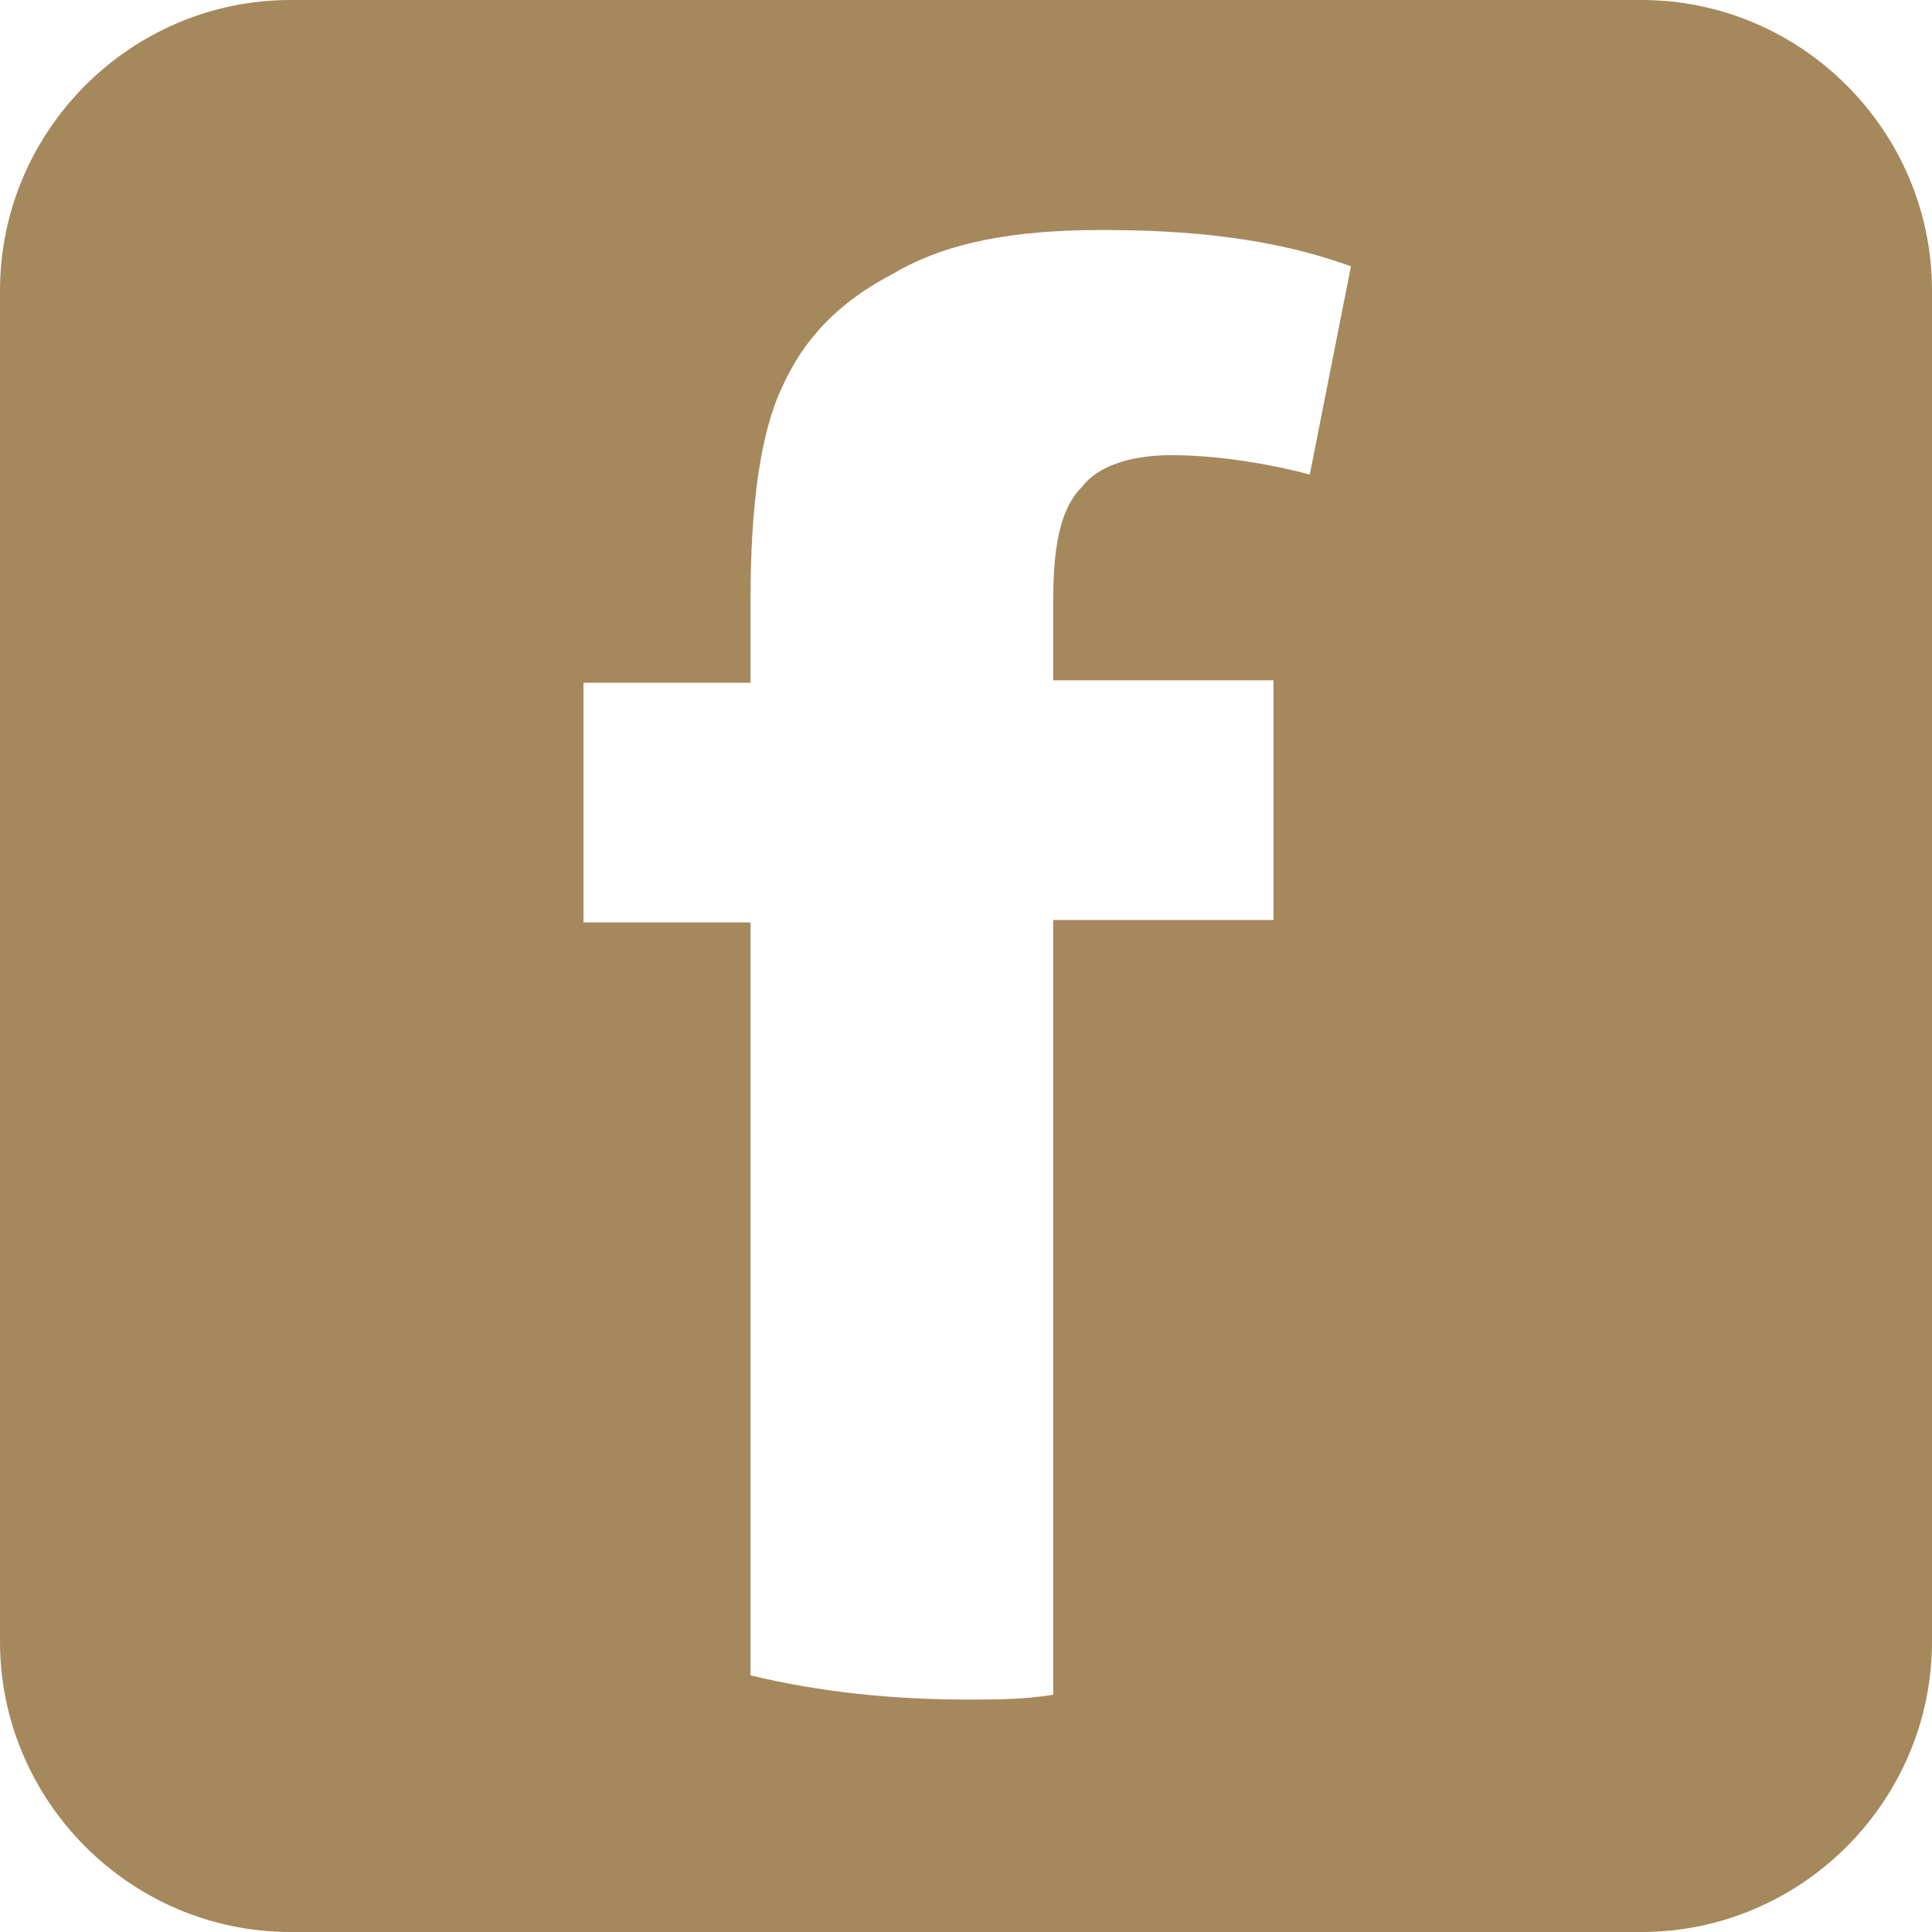
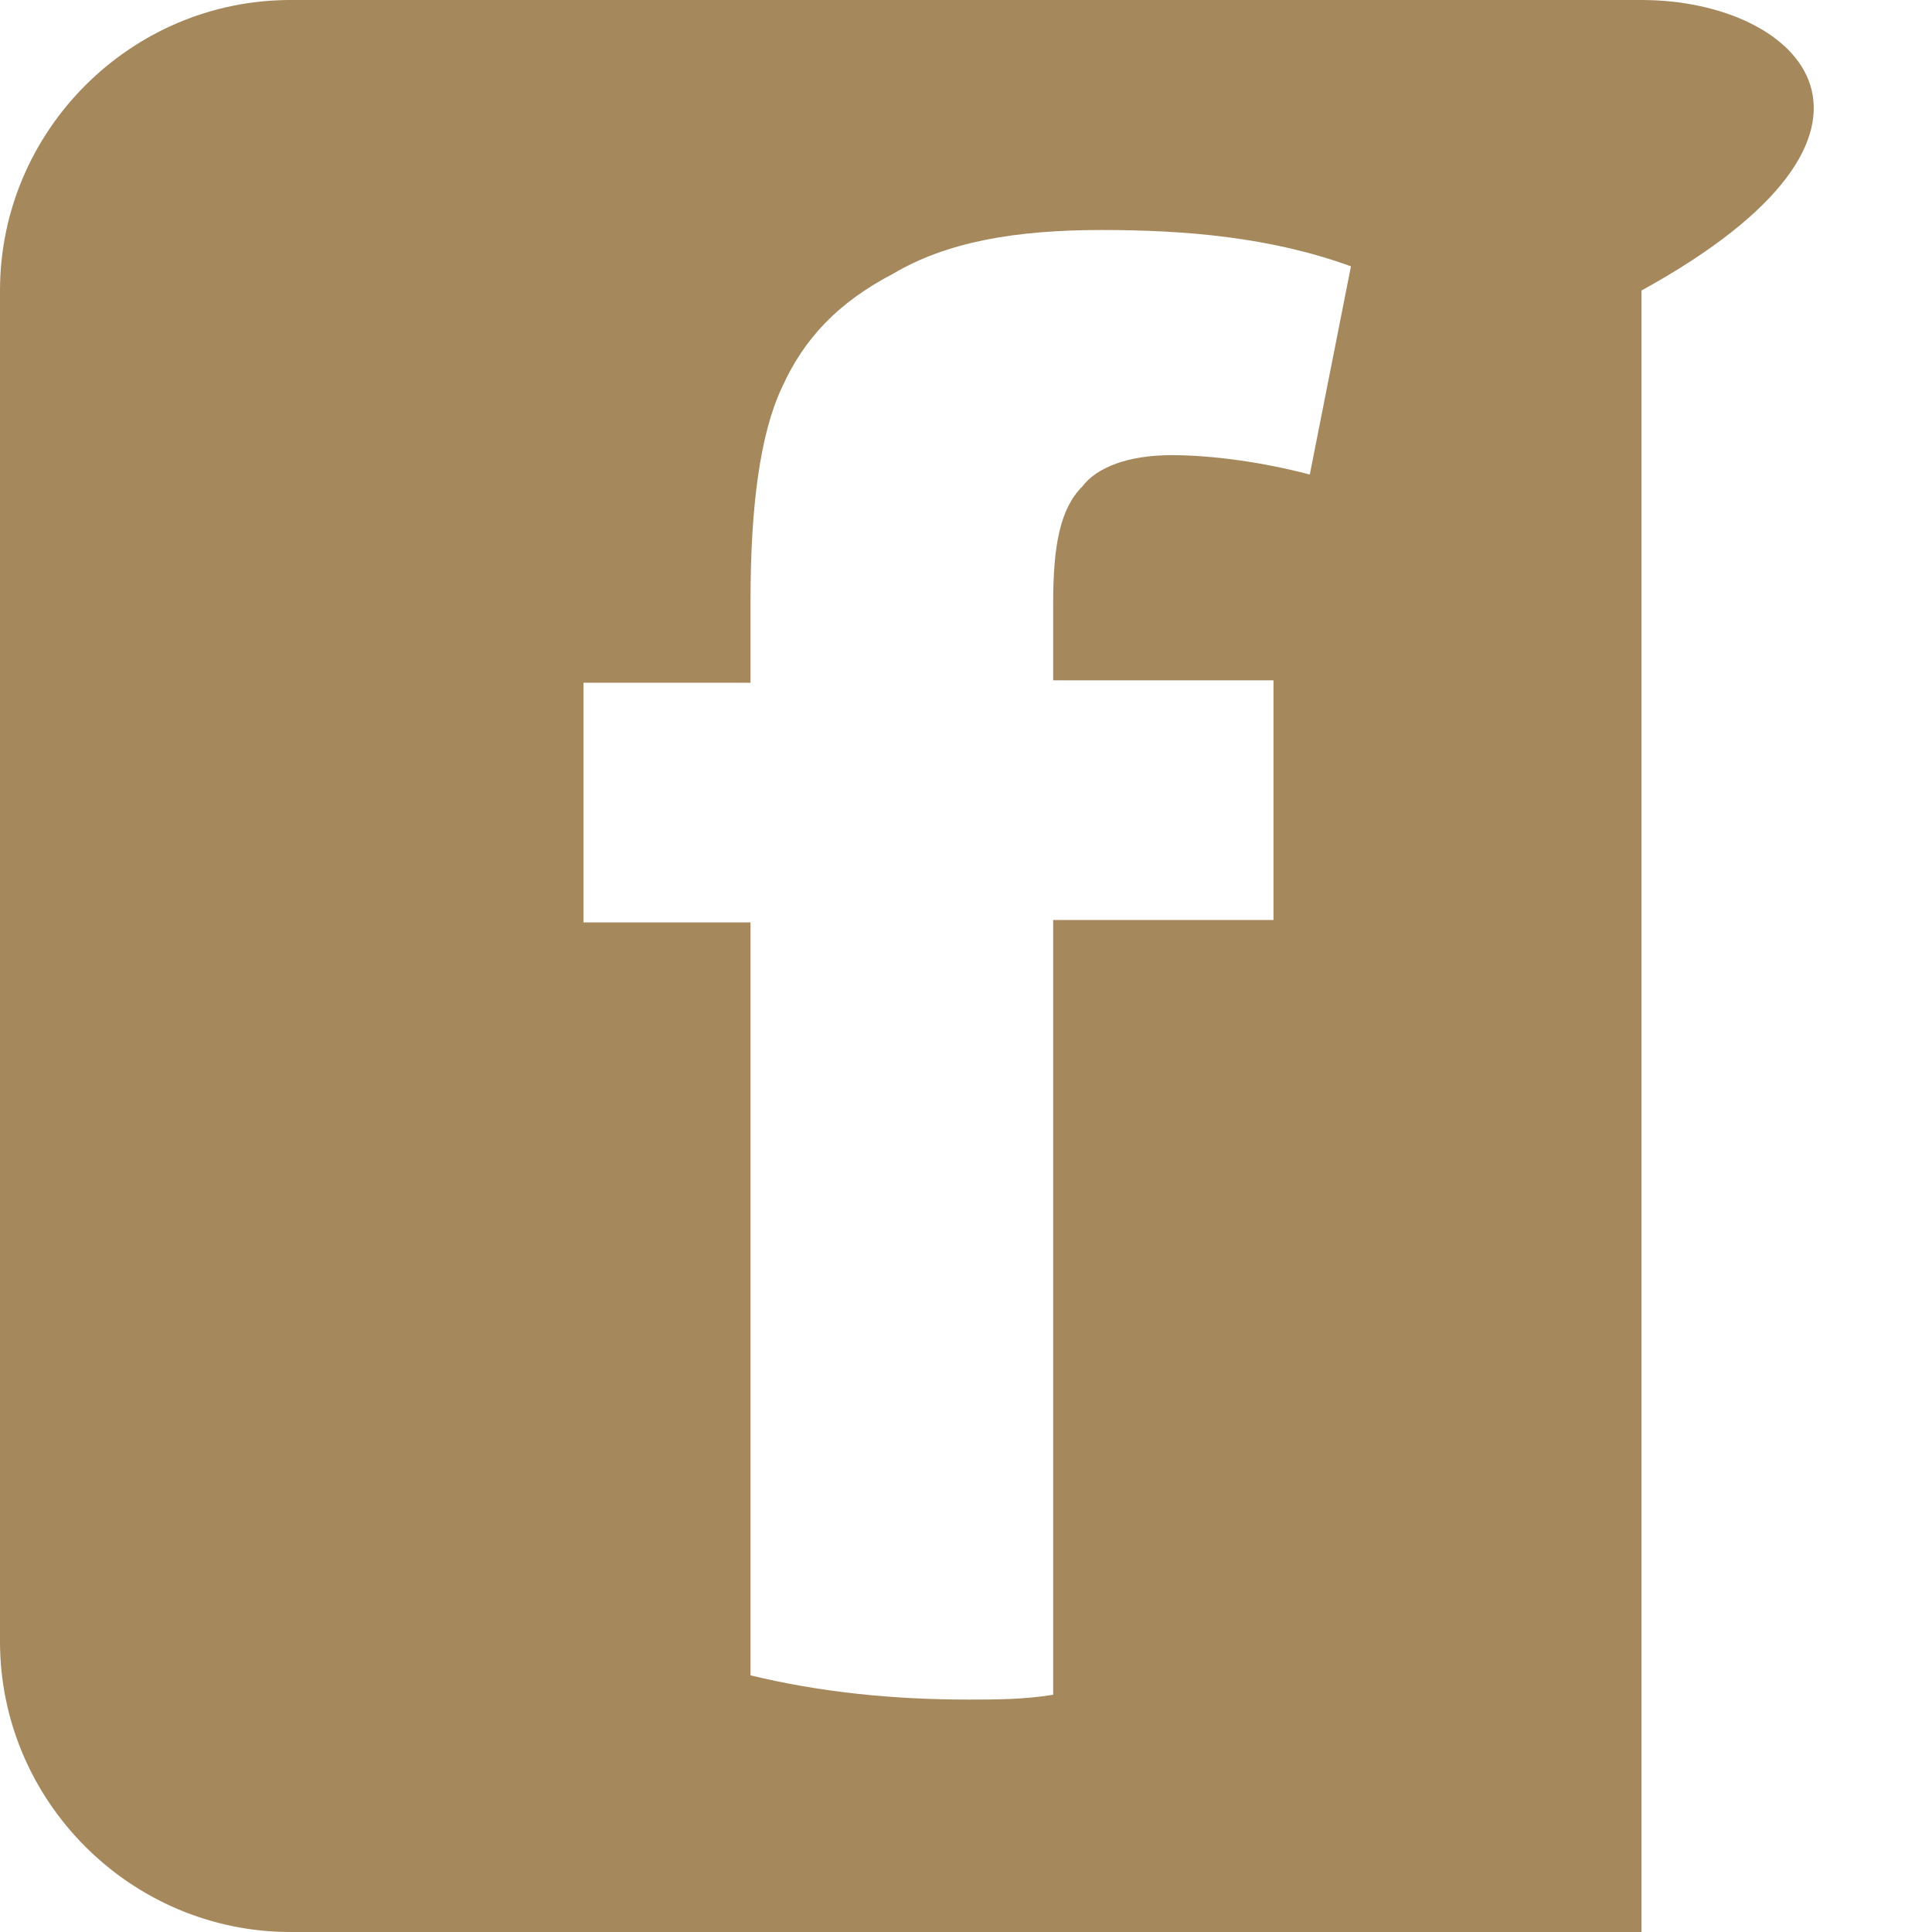
<svg xmlns="http://www.w3.org/2000/svg" version="1.1" id="Layer_1" x="0px" y="0px" viewBox="0 0 79.8 79.8" style="enable-background:new 0 0 79.8 79.8;" xml:space="preserve">
  <style type="text/css">
	.st0{fill:#A6885D;}
</style>
  <g>
-     <path class="st0" d="M67.8,0H12C5.4,0,0,5.4,0,12v55.8c0,6.6,5.4,12,12,12h55.8c6.6,0,12-5.4,12-12V12C79.8,5.4,74.4,0,67.8,0z    M54.1,19.6c-1.9-0.5-4-0.8-5.7-0.8c-1.8,0-3.1,0.5-3.7,1.3c-0.9,0.9-1.2,2.4-1.2,4.8v3.2h9.1v9.9h-9.1v32   c-1.2,0.2-2.4,0.2-3.5,0.2c-3.1,0-6.1-0.3-9-1V38.1h-6.9v-9.9H31v-3.4c0-3.9,0.4-6.9,1.3-8.8c0.9-2,2.3-3.5,4.6-4.7   c2.2-1.3,5-1.8,8.6-1.8c3.5,0,7,0.3,10.3,1.5L54.1,19.6z" />
+     <path class="st0" d="M67.8,0H12C5.4,0,0,5.4,0,12v55.8c0,6.6,5.4,12,12,12h55.8V12C79.8,5.4,74.4,0,67.8,0z    M54.1,19.6c-1.9-0.5-4-0.8-5.7-0.8c-1.8,0-3.1,0.5-3.7,1.3c-0.9,0.9-1.2,2.4-1.2,4.8v3.2h9.1v9.9h-9.1v32   c-1.2,0.2-2.4,0.2-3.5,0.2c-3.1,0-6.1-0.3-9-1V38.1h-6.9v-9.9H31v-3.4c0-3.9,0.4-6.9,1.3-8.8c0.9-2,2.3-3.5,4.6-4.7   c2.2-1.3,5-1.8,8.6-1.8c3.5,0,7,0.3,10.3,1.5L54.1,19.6z" />
  </g>
</svg>